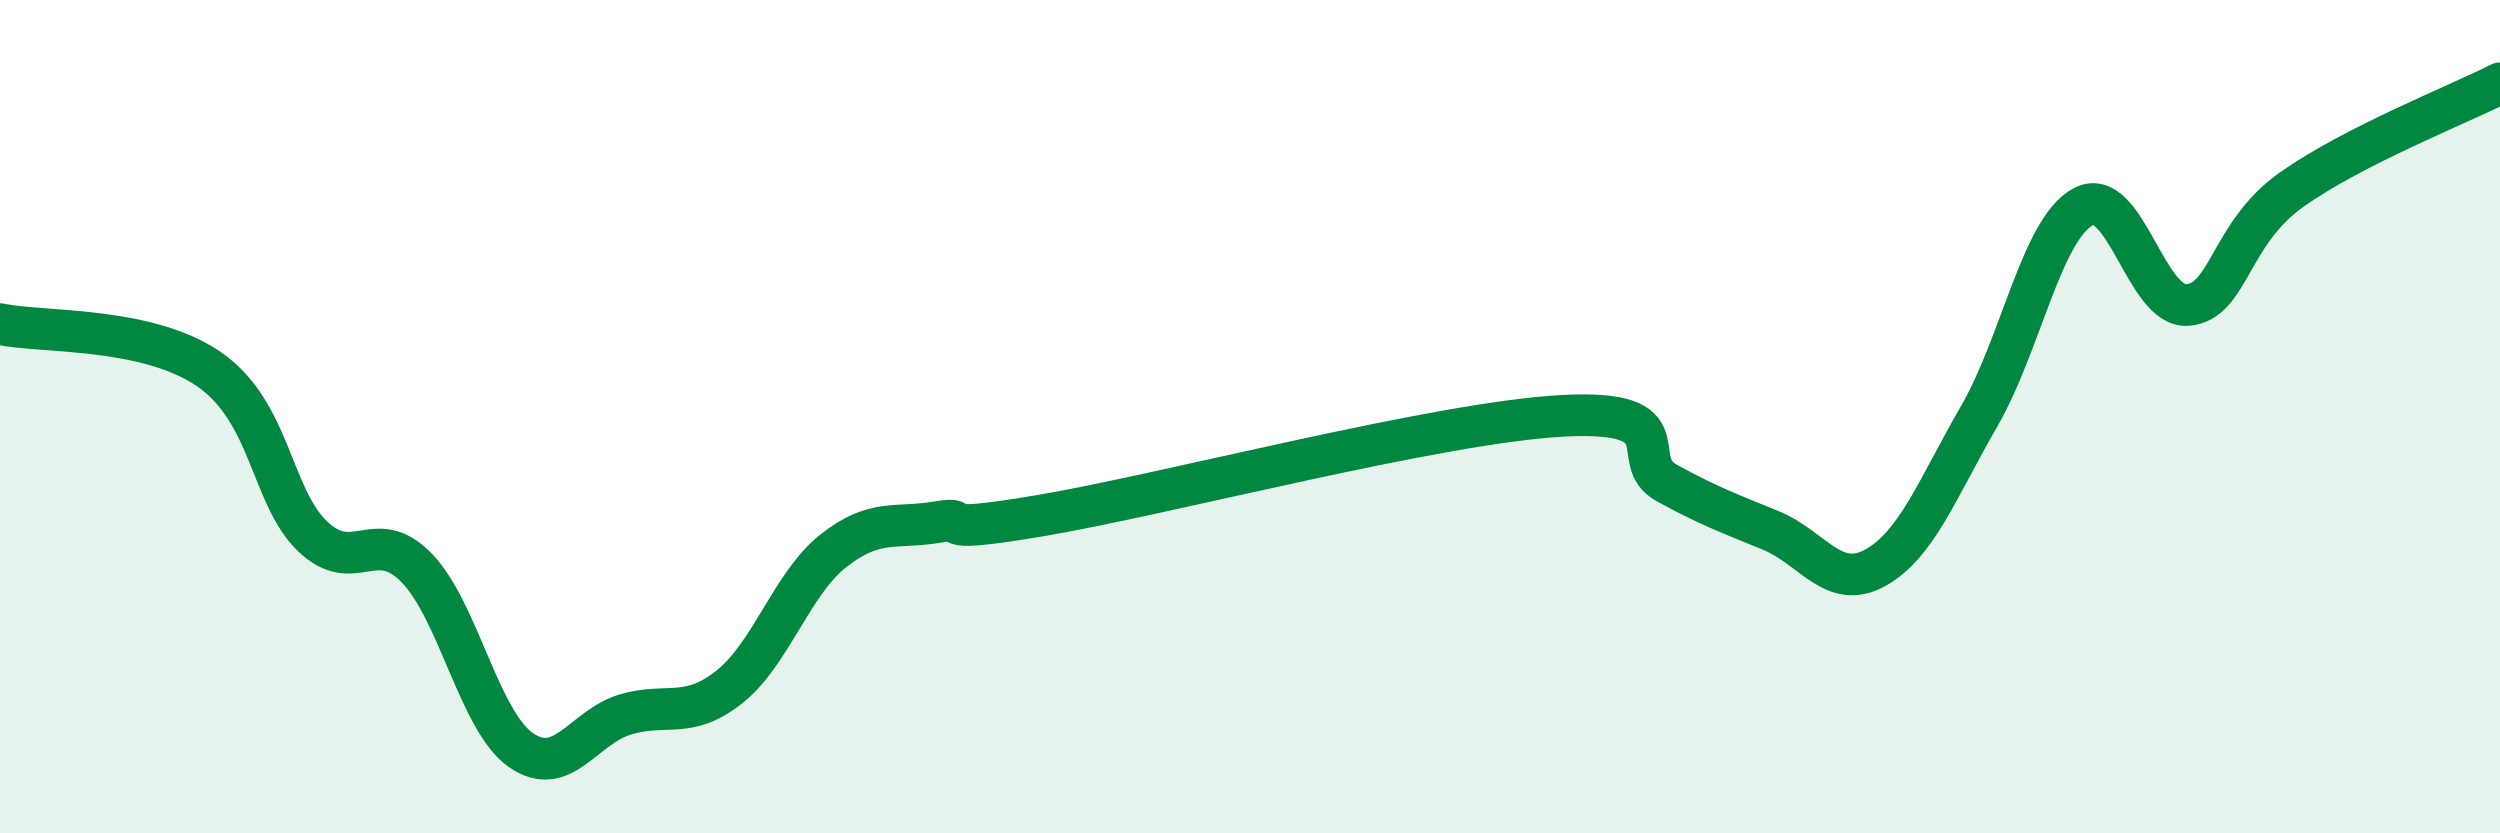
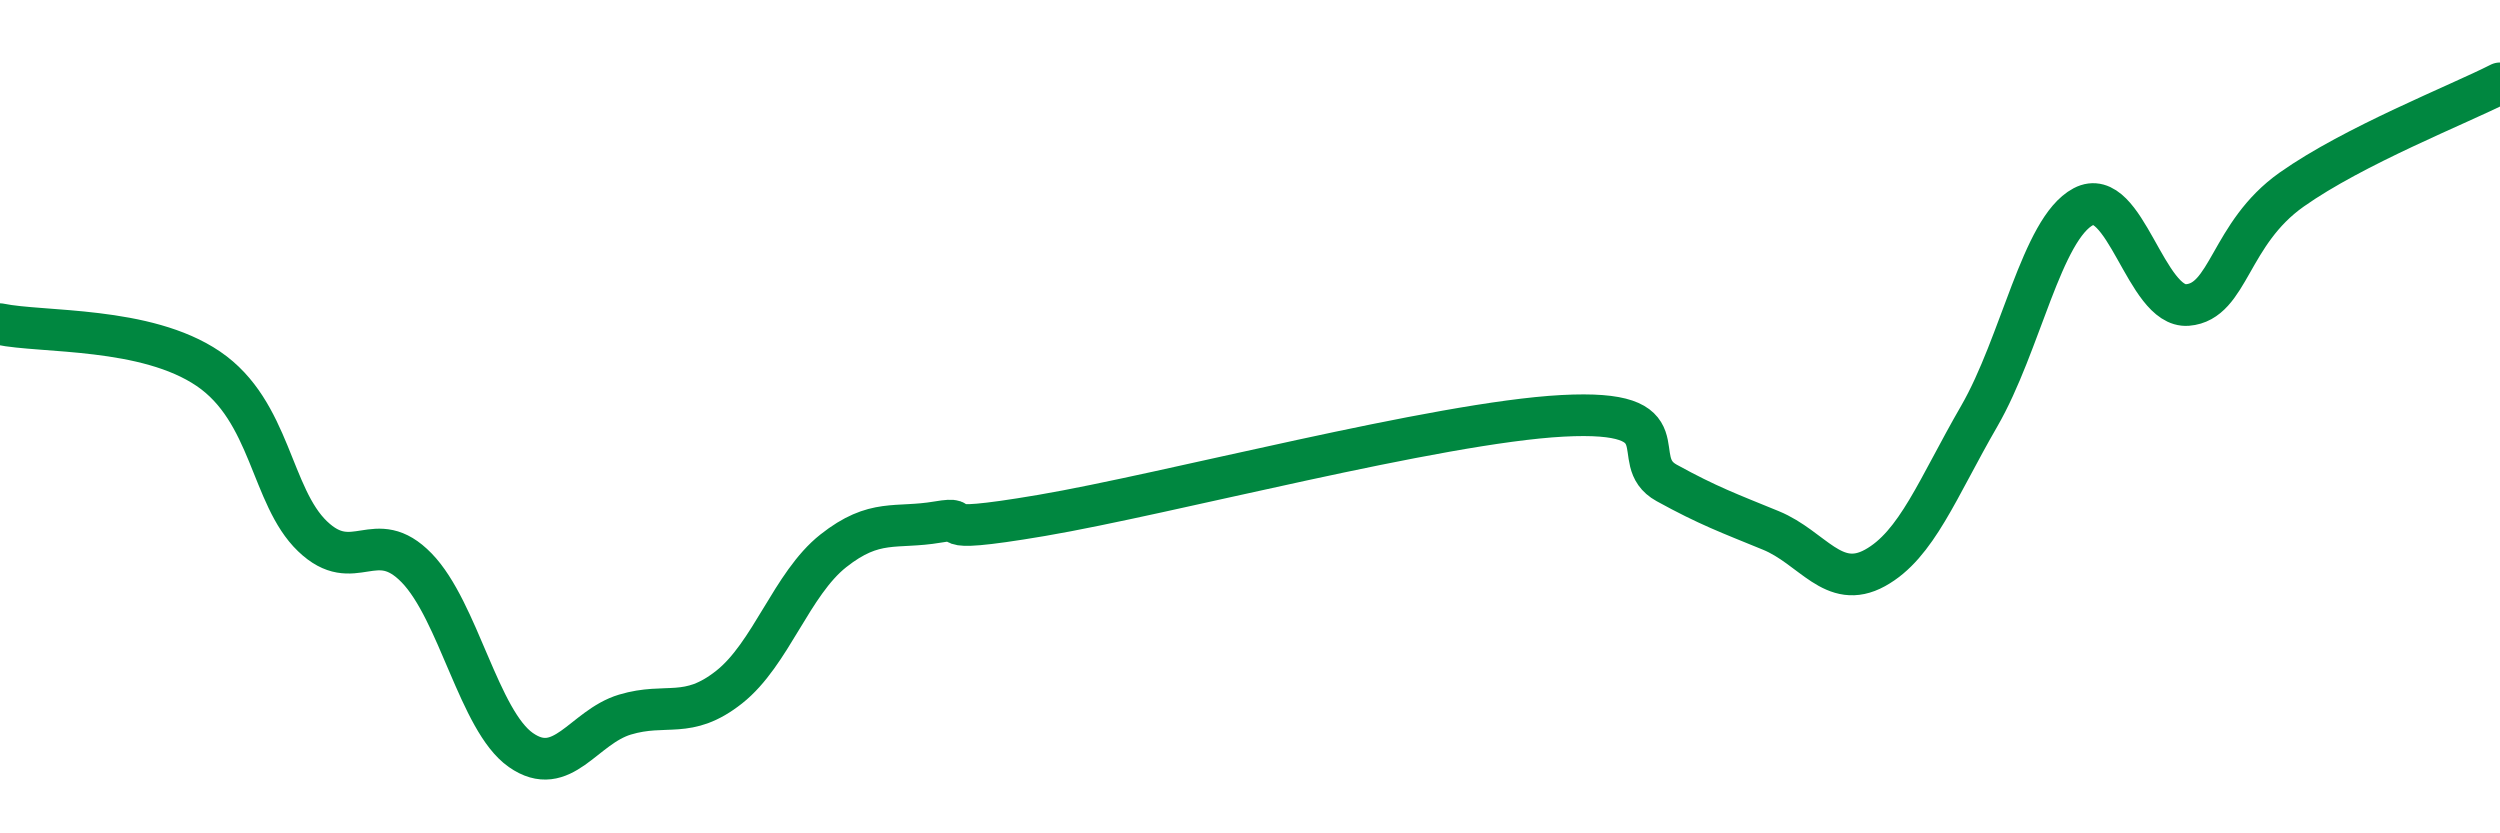
<svg xmlns="http://www.w3.org/2000/svg" width="60" height="20" viewBox="0 0 60 20">
-   <path d="M 0,7.78 C 1,7.99 3.5,7.83 5,8.85 C 6.5,9.87 6.5,11.91 7.5,12.87 C 8.5,13.83 9,12.6 10,13.63 C 11,14.66 11.5,17.3 12.5,18 C 13.5,18.7 14,17.45 15,17.15 C 16,16.85 16.5,17.28 17.5,16.49 C 18.5,15.7 19,14.01 20,13.22 C 21,12.43 21.5,12.7 22.5,12.53 C 23.5,12.36 22,12.88 25,12.37 C 28,11.86 34.5,10.14 37.5,9.98 C 40.5,9.82 39,11.04 40,11.59 C 41,12.14 41.5,12.32 42.5,12.73 C 43.5,13.14 44,14.18 45,13.63 C 46,13.08 46.5,11.72 47.5,9.99 C 48.5,8.26 49,5.49 50,4.96 C 51,4.43 51.5,7.4 52.5,7.32 C 53.5,7.24 53.5,5.61 55,4.55 C 56.5,3.49 59,2.51 60,2L60 20L0 20Z" fill="#008740" opacity="0.1" stroke-linecap="round" stroke-linejoin="round" />
  <path d="M 0,7.78 C 1,7.99 3.5,7.83 5,8.85 C 6.5,9.87 6.5,11.91 7.5,12.87 C 8.5,13.83 9,12.6 10,13.63 C 11,14.66 11.5,17.3 12.5,18 C 13.5,18.7 14,17.45 15,17.15 C 16,16.85 16.5,17.28 17.5,16.49 C 18.5,15.7 19,14.01 20,13.22 C 21,12.43 21.5,12.7 22.5,12.53 C 23.5,12.36 22,12.88 25,12.37 C 28,11.86 34.5,10.14 37.5,9.98 C 40.5,9.82 39,11.04 40,11.59 C 41,12.14 41.5,12.32 42.5,12.73 C 43.5,13.14 44,14.18 45,13.63 C 46,13.08 46.5,11.72 47.5,9.99 C 48.5,8.26 49,5.49 50,4.96 C 51,4.43 51.5,7.4 52.5,7.32 C 53.5,7.24 53.5,5.61 55,4.55 C 56.5,3.49 59,2.51 60,2" stroke="#008740" stroke-width="1" fill="none" stroke-linecap="round" stroke-linejoin="round" />
</svg>